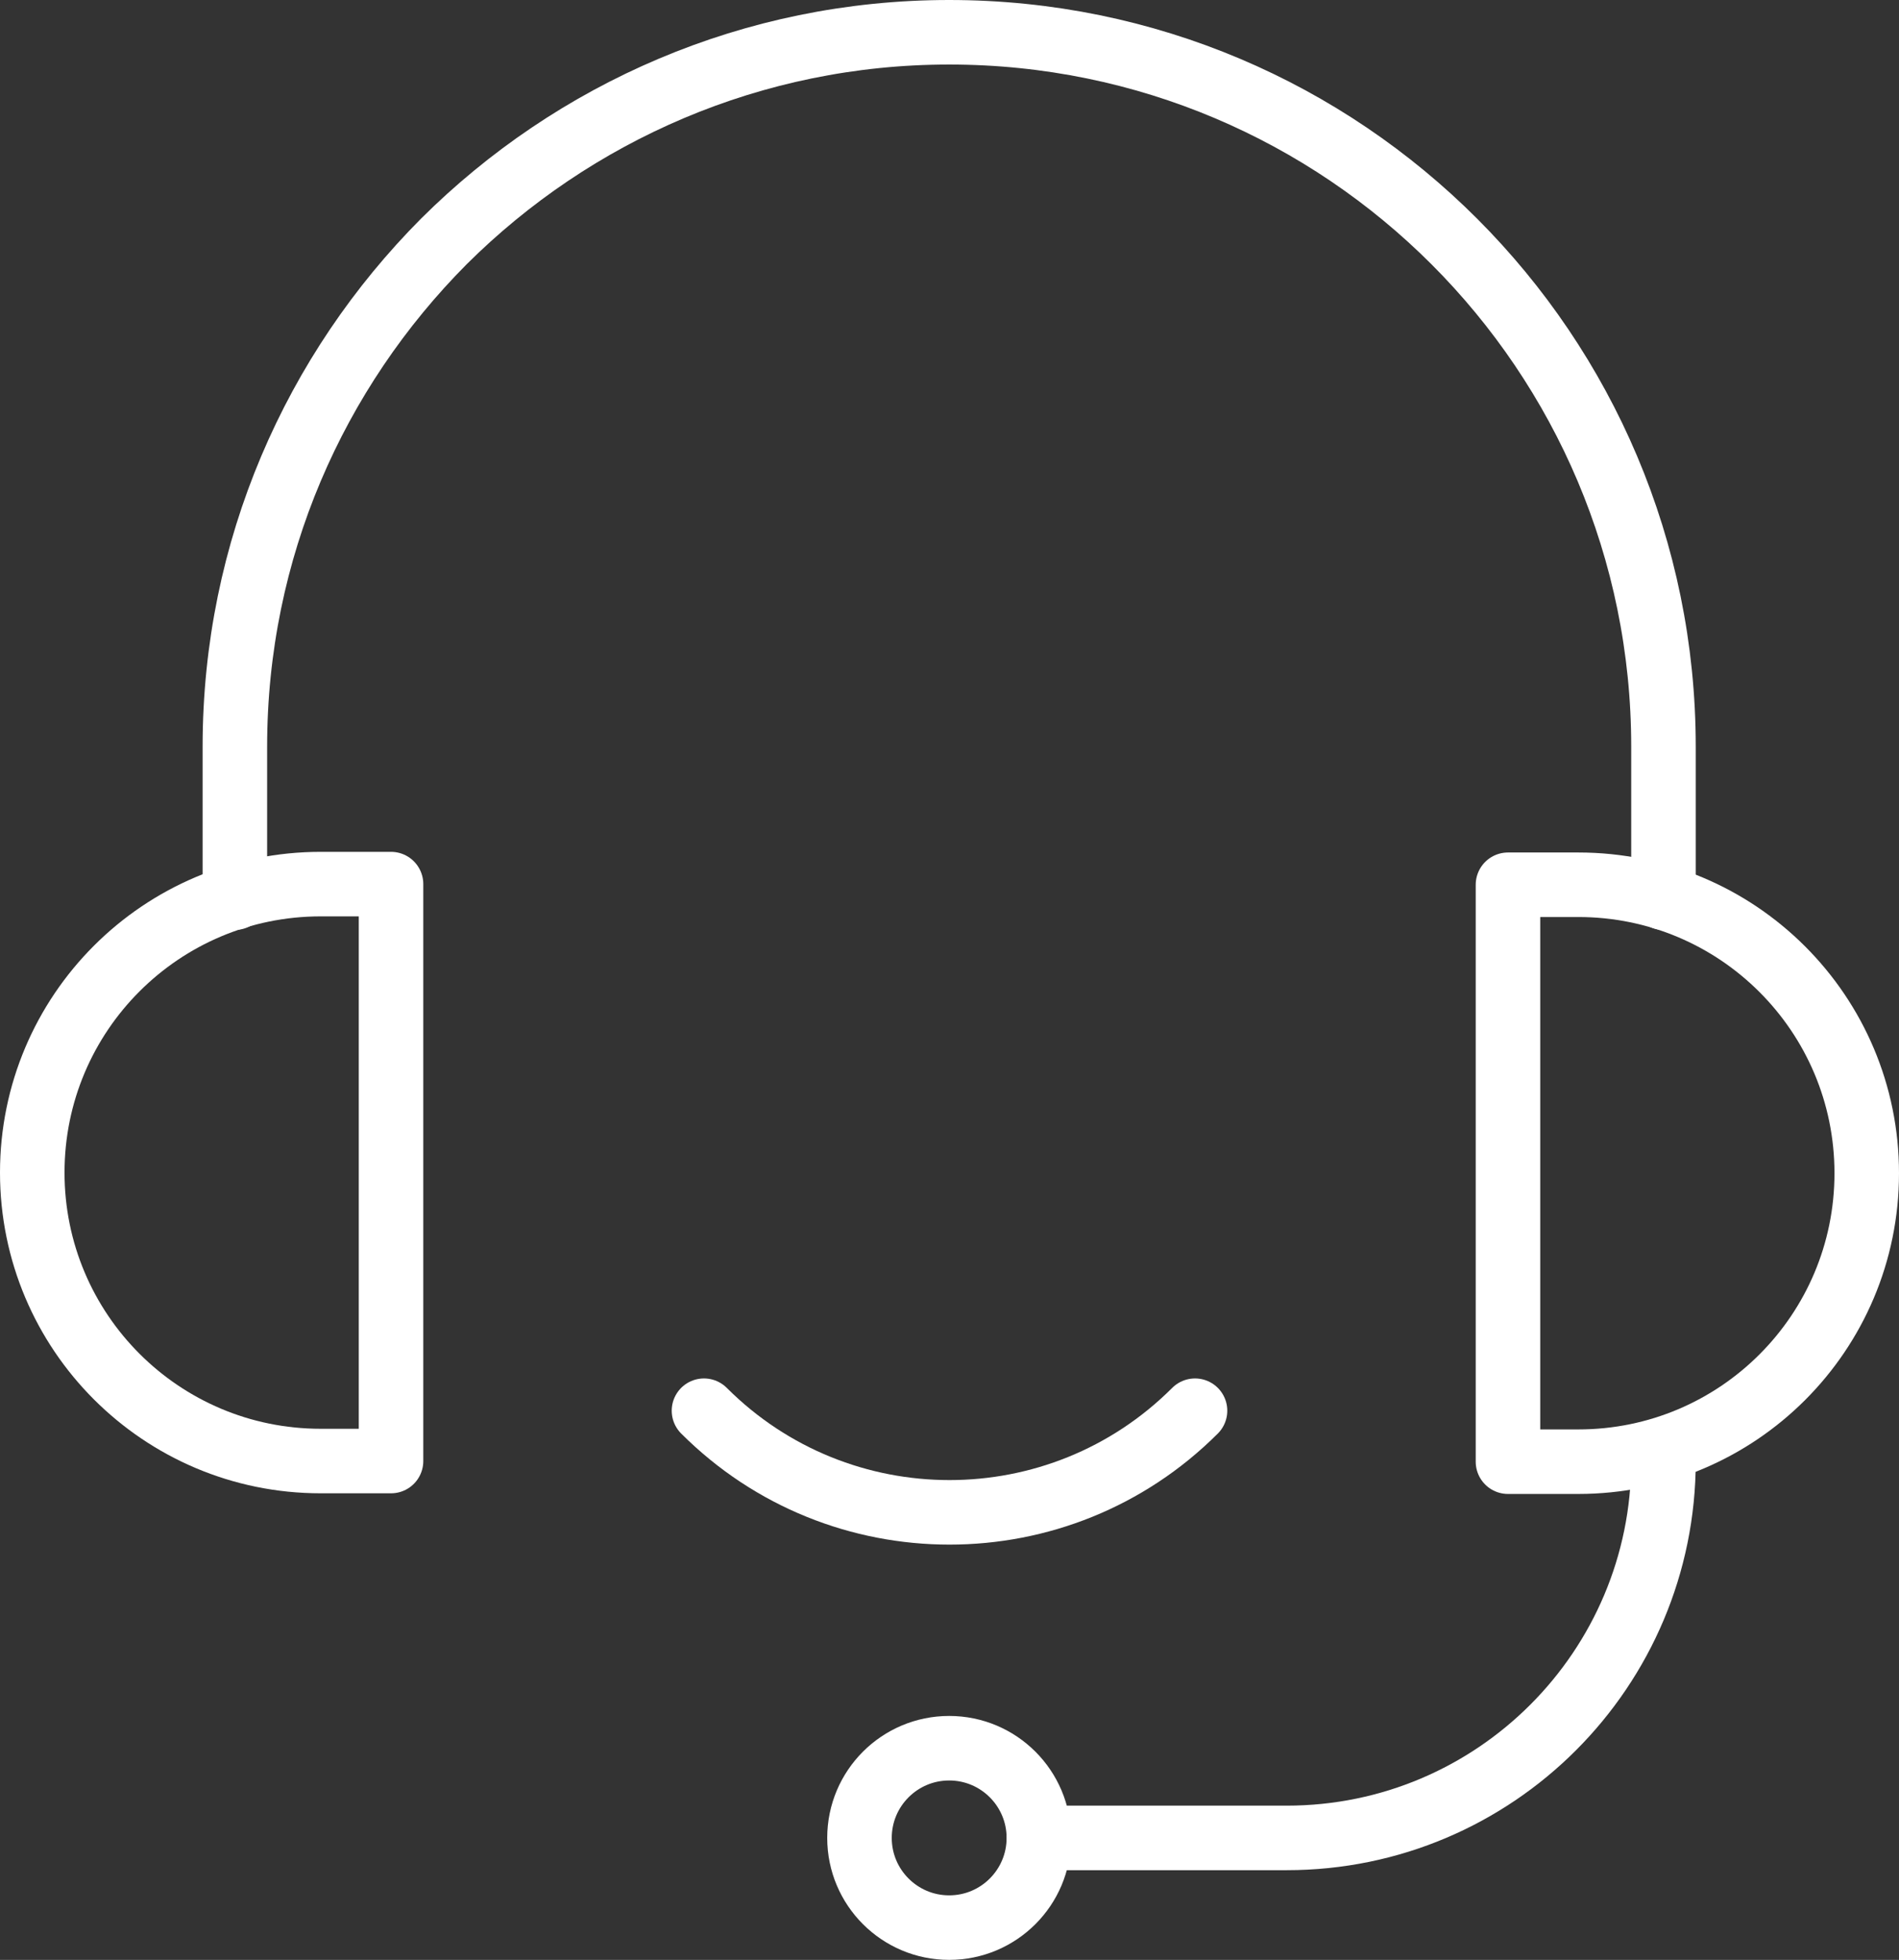
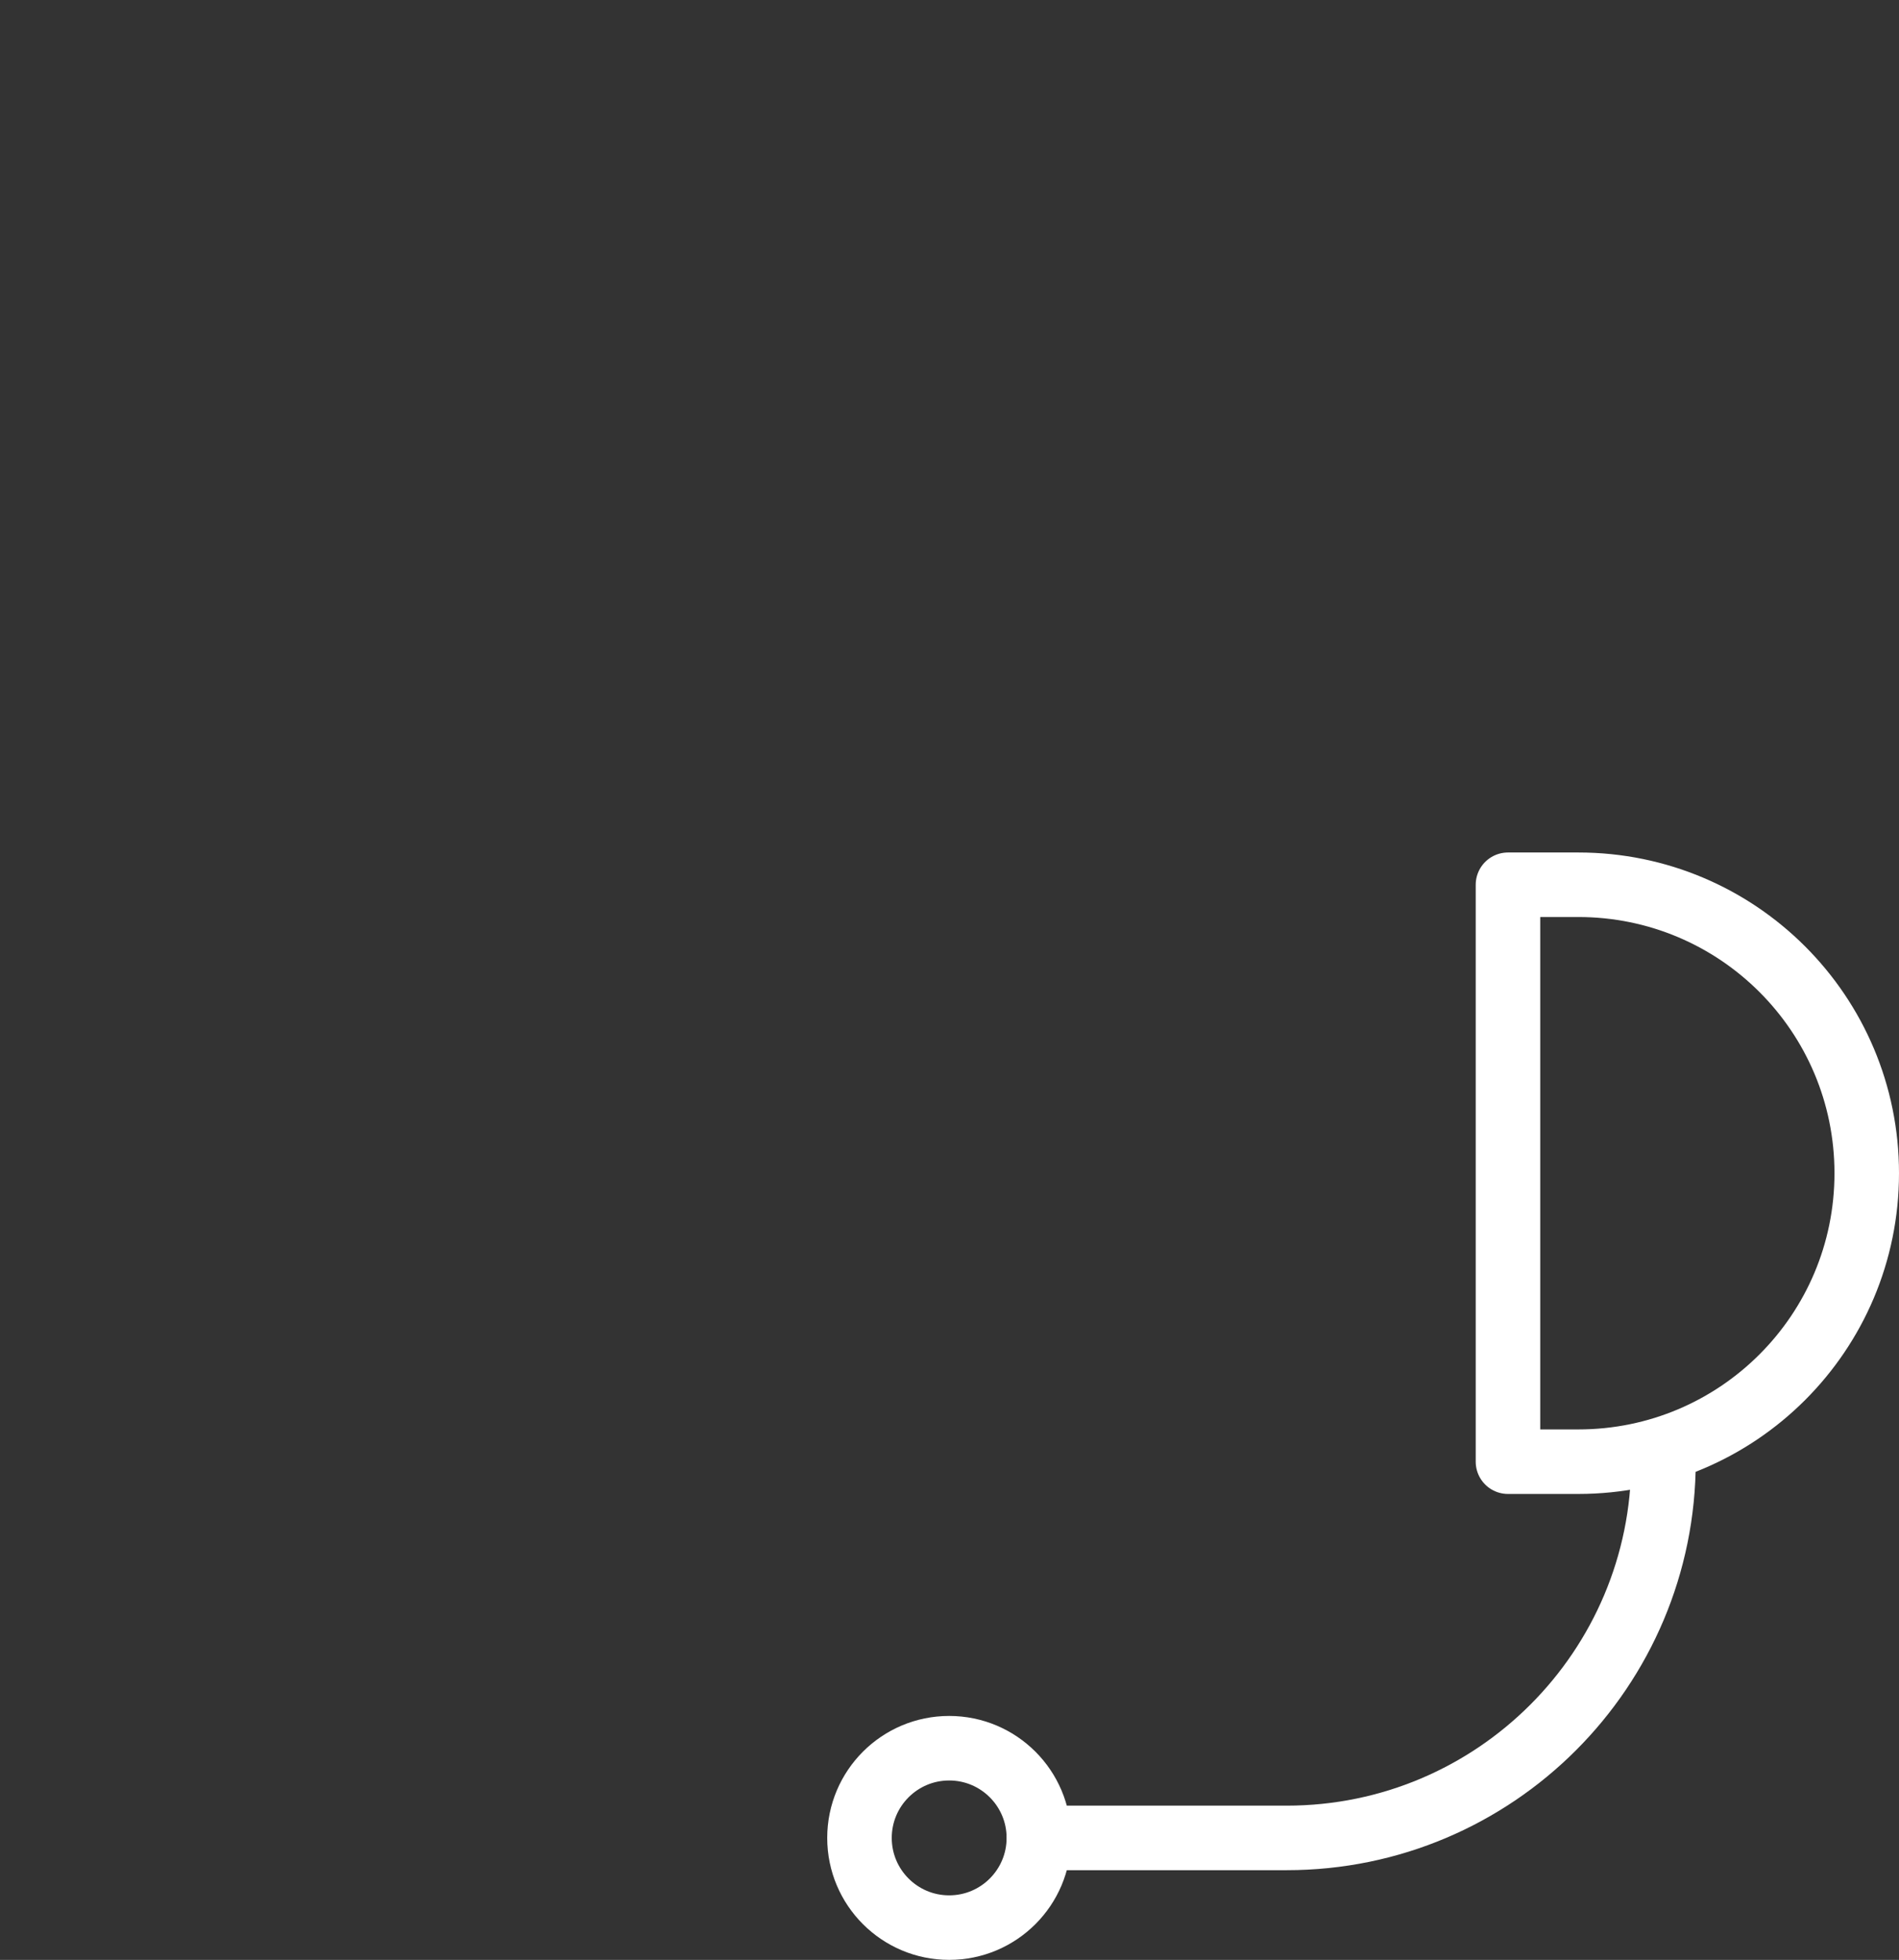
<svg xmlns="http://www.w3.org/2000/svg" id="Ebene_2" data-name="Ebene 2" viewBox="0 0 29.43 30.37">
  <rect x="0" y="0" width="29.43" height="30.37" fill="#333333" stroke="none" />
  <defs>
    <style>      .cls-1 {        fill: none;        stroke: #fff;        stroke-linecap: round;        stroke-linejoin: round;      }    </style>
  </defs>
  <g id="Layer_1" data-name="Layer 1">
    <g id="help">
      <g>
-         <path class="cls-1" d="M3.64,13.91v-2.34c0-3.06,1.24-5.82,3.24-7.83C8.89,1.74,11.66.5,14.71.5c6.12,0,11.07,4.96,11.07,11.07v2.34" />
        <path class="cls-1" d="M16.1,28.48h3.84c3.23,0,5.84-2.62,5.84-5.84" />
        <path class="cls-1" d="M23.37,13.71h1.09c2.47,0,4.47,2,4.47,4.47h0c0,2.47-2,4.47-4.47,4.47h-1.09v-8.93h0Z" />
-         <path class="cls-1" d="M.5,13.71h1.09c2.47,0,4.47,2,4.47,4.47h0c0,2.47-2,4.47-4.47,4.47H.5v-8.93H.5Z" transform="translate(6.56 36.35) rotate(180)" />
-         <path class="cls-1" d="M18.52,21.86c-2.1,2.1-5.51,2.1-7.61,0" />
        <circle class="cls-1" cx="14.71" cy="28.48" r="1.39" />
      </g>
    </g>
  </g>
</svg>